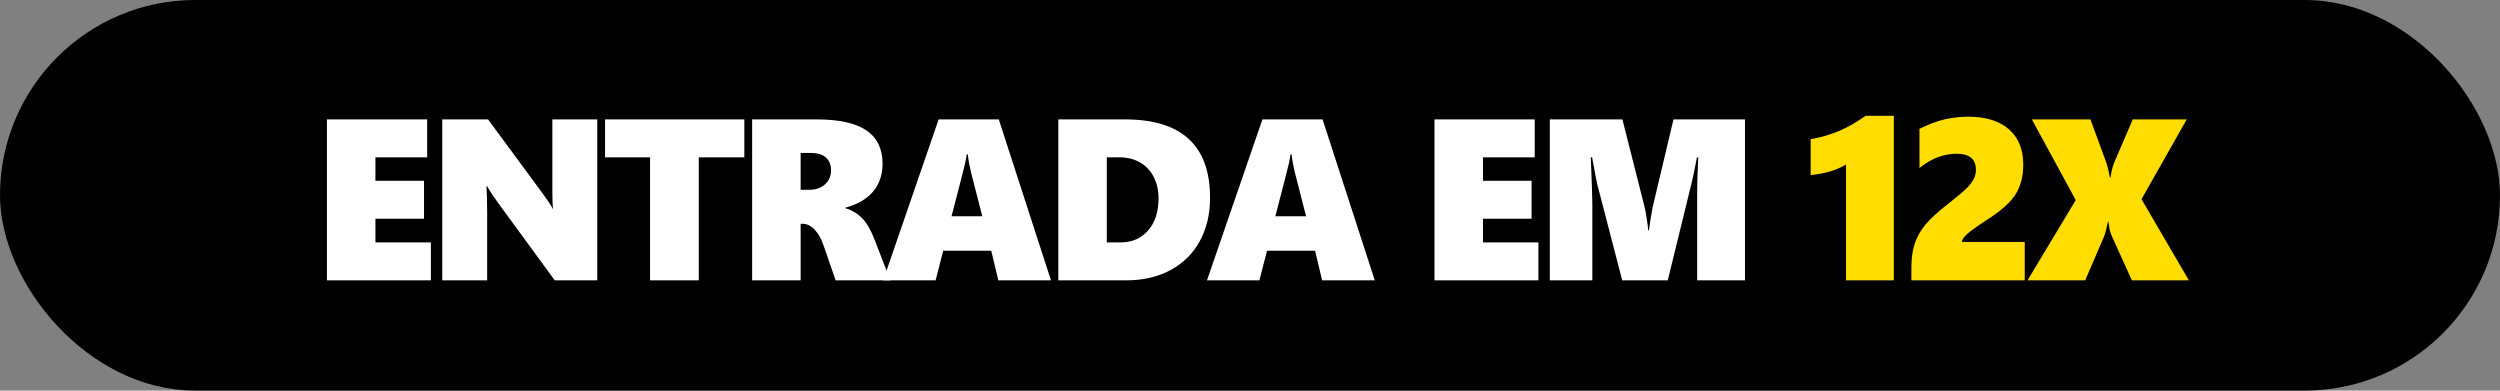
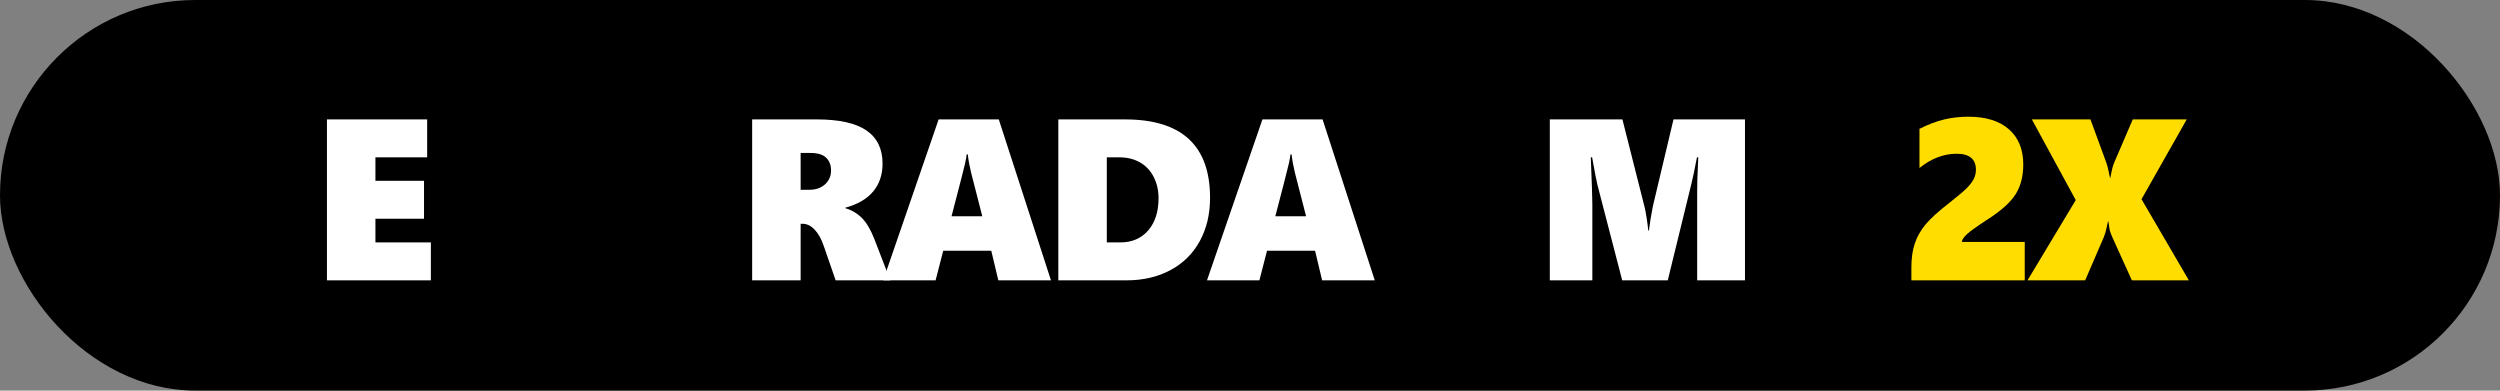
<svg xmlns="http://www.w3.org/2000/svg" id="Camada_2" data-name="Camada 2" viewBox="0 0 5438.54 849.7">
  <rect x="0" y="0" width="5438.54" height="849.7" fill="#808080" stroke="none" />
  <defs>
    <style>
      .cls-1 {
        fill: #fd0;
      }

      .cls-2 {
        fill: #fff;
      }

      .cls-3 {
        fill: none;
      }
    </style>
  </defs>
  <g id="_àð_1" data-name="˜àð_1">
    <g>
      <rect x="0" y="0" width="5438.54" height="849.7" rx="424.85" ry="424.85" />
      <g>
        <rect class="cls-3" x="430.98" y="0" width="4576.58" height="849.7" />
        <path class="cls-2" d="M711.24,609.85v-350.1h218.02v82.52h-112.55v51.03h105.71v82.52h-105.71v51.51h120.61v82.52h-226.07Z" />
-         <path class="cls-2" d="M1206.75,609.85l-123.54-168.95c-9.77-13.34-17.74-25.39-23.93-36.13h-.98c.98,17.25,1.46,36.62,1.46,58.11v146.97h-97.66v-350.1h99.61l118.41,160.64c1.46,2.12,3.25,4.64,5.37,7.57,2.11,2.93,4.23,5.94,6.35,9.03,2.11,3.09,4.11,6.1,5.98,9.03,1.87,2.93,3.3,5.54,4.27,7.81h.98c-.98-7.16-1.46-19.53-1.46-37.11v-156.98h97.66v350.1h-92.53Z" />
-         <path class="cls-2" d="M1520.13,342.27v267.58h-105.96v-267.58h-97.9v-82.52h302.98v82.52h-99.12Z" />
        <path class="cls-2" d="M1817.88,609.85l-26.12-75.44c-5.05-14.81-11.6-26.45-19.65-34.91-8.06-8.46-16.81-12.7-26.25-12.7h-4.15v123.05h-105.47v-350.1h140.14c48.99,0,85.16,8.02,108.52,24.05,23.35,16.03,35.03,40.08,35.03,72.14,0,24.09-6.8,44.27-20.39,60.55-13.59,16.28-33.81,28.08-60.67,35.4v.98c14.81,4.56,27.14,11.96,36.99,22.22,9.85,10.25,18.68,25.47,26.49,45.65l34.42,89.11h-118.9ZM1807.87,370.83c0-11.72-3.58-21-10.74-27.83-7.16-6.84-18.39-10.25-33.69-10.25h-21.73v80.08h19.04c14.16,0,25.55-3.99,34.18-11.96,8.62-7.97,12.94-17.98,12.94-30.03Z" />
-         <path class="cls-2" d="M2171.79,609.85l-15.38-64.45h-104.49l-16.6,64.45h-114.01l120.61-350.1h130.86l113.53,350.1h-114.5ZM2105.38,335.92h-2.44c-.33,3.91-1.46,10.34-3.42,19.29-1.95,8.95-11.8,47.36-29.54,115.23h66.89l-24.41-95.21c-3.42-14-5.78-27.1-7.08-39.31Z" />
+         <path class="cls-2" d="M2171.79,609.85l-15.38-64.45h-104.49l-16.6,64.45h-114.01l120.61-350.1h130.86l113.53,350.1h-114.5ZM2105.38,335.92h-2.44c-.33,3.91-1.46,10.34-3.42,19.29-1.95,8.95-11.8,47.36-29.54,115.23h66.89l-24.41-95.21c-3.42-14-5.78-27.1-7.08-39.31" />
        <path class="cls-2" d="M2632.38,430.4c0,35.48-7.45,66.86-22.34,94.12-14.89,27.26-36.17,48.3-63.84,63.11-27.67,14.81-59.57,22.22-95.7,22.22h-148.19v-350.1h145.02c123.37,0,185.06,56.88,185.06,170.65ZM2520.32,431.38c0-17.09-3.46-32.47-10.38-46.14-6.92-13.67-16.81-24.25-29.66-31.74-12.86-7.48-28-11.23-45.41-11.23h-27.1v185.06h29.54c25.23,0,45.37-8.67,60.42-26,15.05-17.33,22.58-40.65,22.58-69.95Z" />
        <path class="cls-2" d="M2876.18,609.85l-15.38-64.45h-104.49l-16.6,64.45h-114.01l120.61-350.1h130.86l113.53,350.1h-114.5ZM2809.77,335.92h-2.44c-.33,3.91-1.46,10.34-3.42,19.29-1.95,8.95-11.8,47.36-29.54,115.23h66.89l-24.41-95.21c-3.42-14-5.78-27.1-7.08-39.31Z" />
-         <path class="cls-2" d="M3120.61,609.85v-350.1h218.02v82.52h-112.55v51.03h105.71v82.52h-105.71v51.51h120.61v82.52h-226.07Z" />
        <path class="cls-2" d="M3692.05,609.85v-191.89c0-18.07.57-37.92,1.71-59.57l.73-16.11h-2.93c-5.21,27.51-9.2,46.55-11.96,57.13l-51.51,210.45h-99.12l-53.96-208.01c-1.46-5.21-5.29-25.06-11.47-59.57h-2.93c2.28,54.69,3.42,88.87,3.42,102.54v165.04h-92.53v-350.1h157.96l48.1,190.19c1.14,3.91,2.64,11.84,4.52,23.8,1.87,11.96,3.05,21.2,3.54,27.71h1.46c1.79-14.81,4.64-32.31,8.54-52.49l44.92-189.21h155.52v350.1h-104Z" />
-         <path class="cls-1" d="M4015.83,609.85v-251.95c-11.39,6.68-23.19,11.76-35.4,15.26-12.21,3.5-26.04,6.07-41.5,7.69v-78.12c21.97-3.74,42.44-9.64,61.4-17.7,18.96-8.06,38.37-19.08,58.23-33.08h61.28v357.91h-104Z" />
        <path class="cls-1" d="M4158.06,609.85v-28.08c0-19.86,2.44-37.11,7.32-51.76s12.57-28.4,23.07-41.26c10.5-12.86,28.77-29.38,54.81-49.56,18.55-14.65,30.88-25.18,36.99-31.62,6.1-6.43,10.66-12.65,13.67-18.68,3.01-6.02,4.52-12.53,4.52-19.53,0-23.27-14-34.91-41.99-34.91s-55.42,10.34-80.81,31.01v-85.21c19.37-9.77,37.48-16.6,54.32-20.51s34.14-5.86,51.88-5.86c38.09,0,67.54,9.12,88.38,27.34,20.83,18.23,31.25,43.79,31.25,76.66,0,25.23-5.46,46.63-16.36,64.21-10.91,17.58-31.17,35.89-60.79,54.93-22.62,14.65-37.64,25.35-45.04,32.1-7.41,6.76-11.19,12.49-11.35,17.21h136.72v83.5h-246.58Z" />
        <path class="cls-1" d="M4637.7,609.85l-43.46-95.95c-2.77-6.02-4.6-11.92-5.49-17.7-.9-5.78-1.59-10.54-2.08-14.28h-.98c-.98,3.91-2.12,9.03-3.42,15.38-1.3,6.35-3.17,12.54-5.62,18.55l-40.53,93.99h-125.49l104.98-174.56-95.46-175.54h127.44l33.94,92.53c3.09,8.63,5.94,20.02,8.54,34.18h.98c2.6-15.95,5.62-27.5,9.03-34.67l39.55-92.04h117.43l-98.39,173.58,103.03,176.51h-124.02Z" />
      </g>
    </g>
  </g>
</svg>